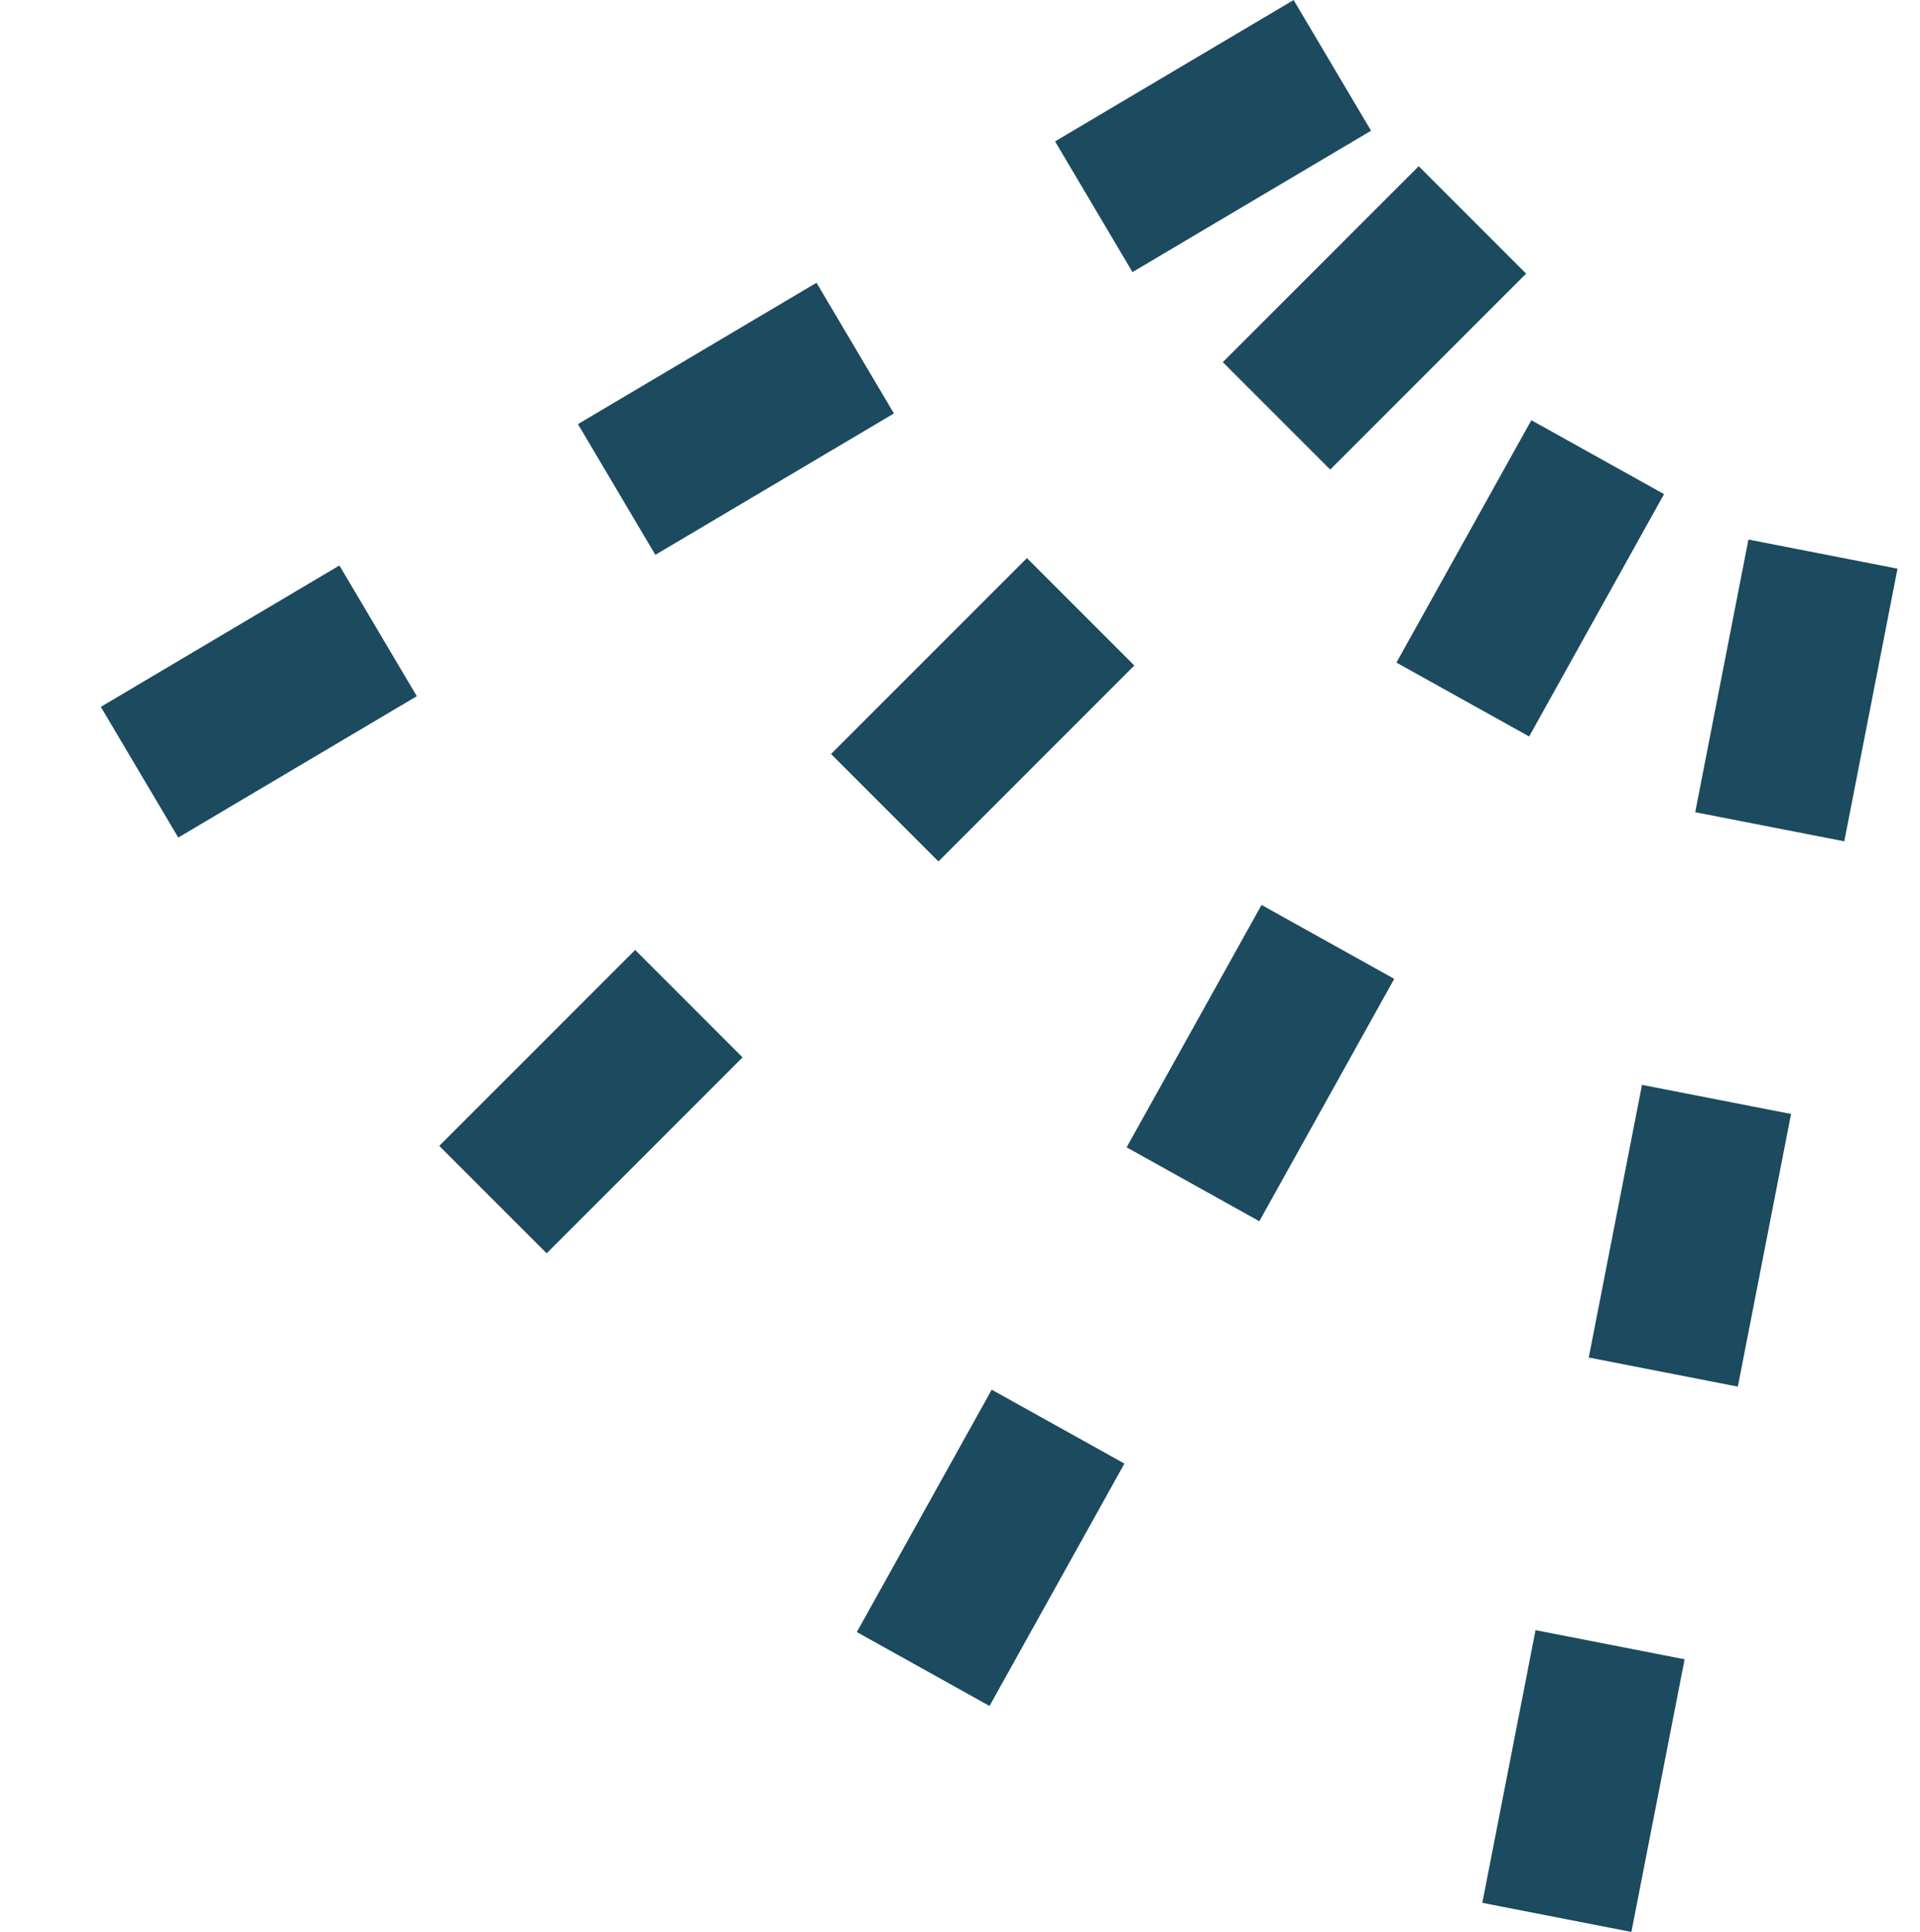
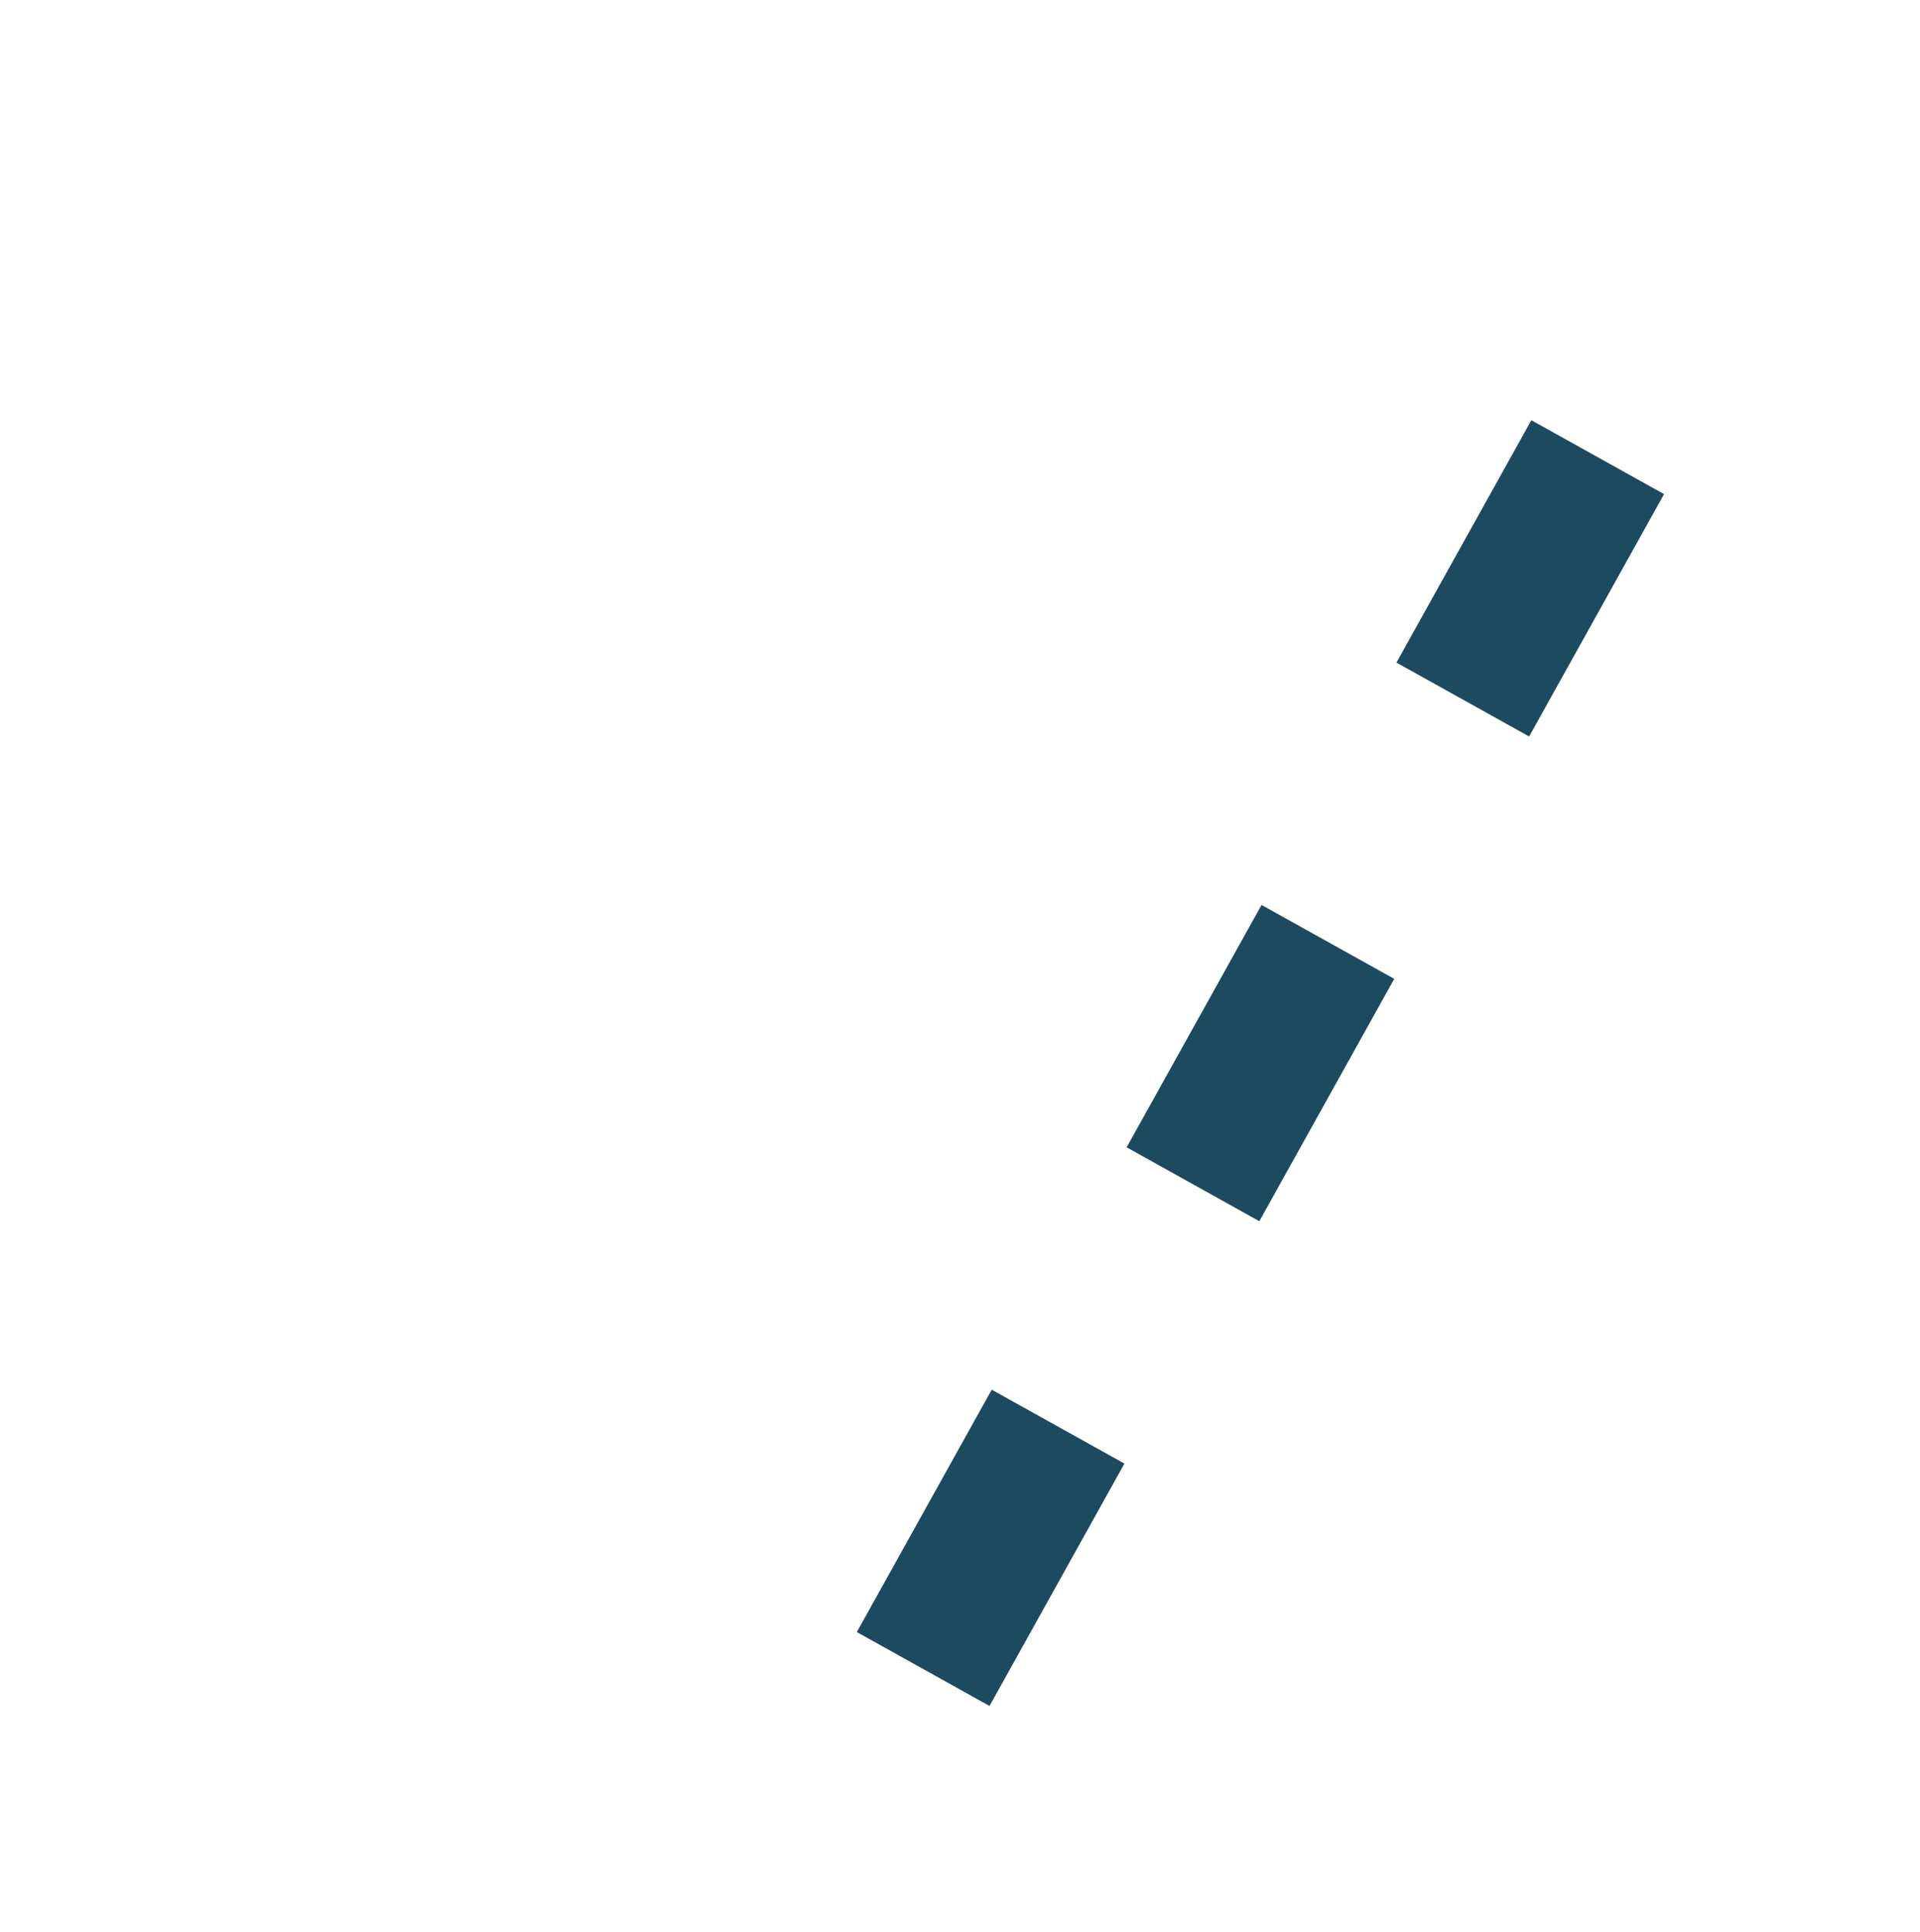
<svg xmlns="http://www.w3.org/2000/svg" width="37.925" height="38.151" viewBox="0 0 37.925 38.151">
  <g id="scroller-spray-icon" transform="translate(0.765 1.291)">
-     <line id="Line_1801" data-name="Line 1801" x1="20.981" y2="20.981" transform="translate(7.338 3.052)" fill="none" stroke="#1c4a5e" stroke-width="3" stroke-dasharray="5.472 5.472" />
    <g id="Group_3492" data-name="Group 3492">
-       <line id="Line_1802" data-name="Line 1802" x1="25.552" y2="15.138" fill="none" stroke="#1c4a5e" stroke-width="3" stroke-dasharray="5.477 5.477" />
-     </g>
+       </g>
    <line id="Line_1803" data-name="Line 1803" y1="25.954" x2="14.45" transform="translate(17.47 5.714)" fill="none" stroke="#1c4a5e" stroke-width="3" stroke-dasharray="5.478 5.478" />
    <g id="Group_3493" data-name="Group 3493" transform="translate(29.987 7.375)">
-       <line id="Line_1804" data-name="Line 1804" y1="29.198" x2="5.701" fill="none" stroke="#1c4a5e" stroke-width="3" stroke-dasharray="5.486 5.486" />
-     </g>
+       </g>
  </g>
</svg>